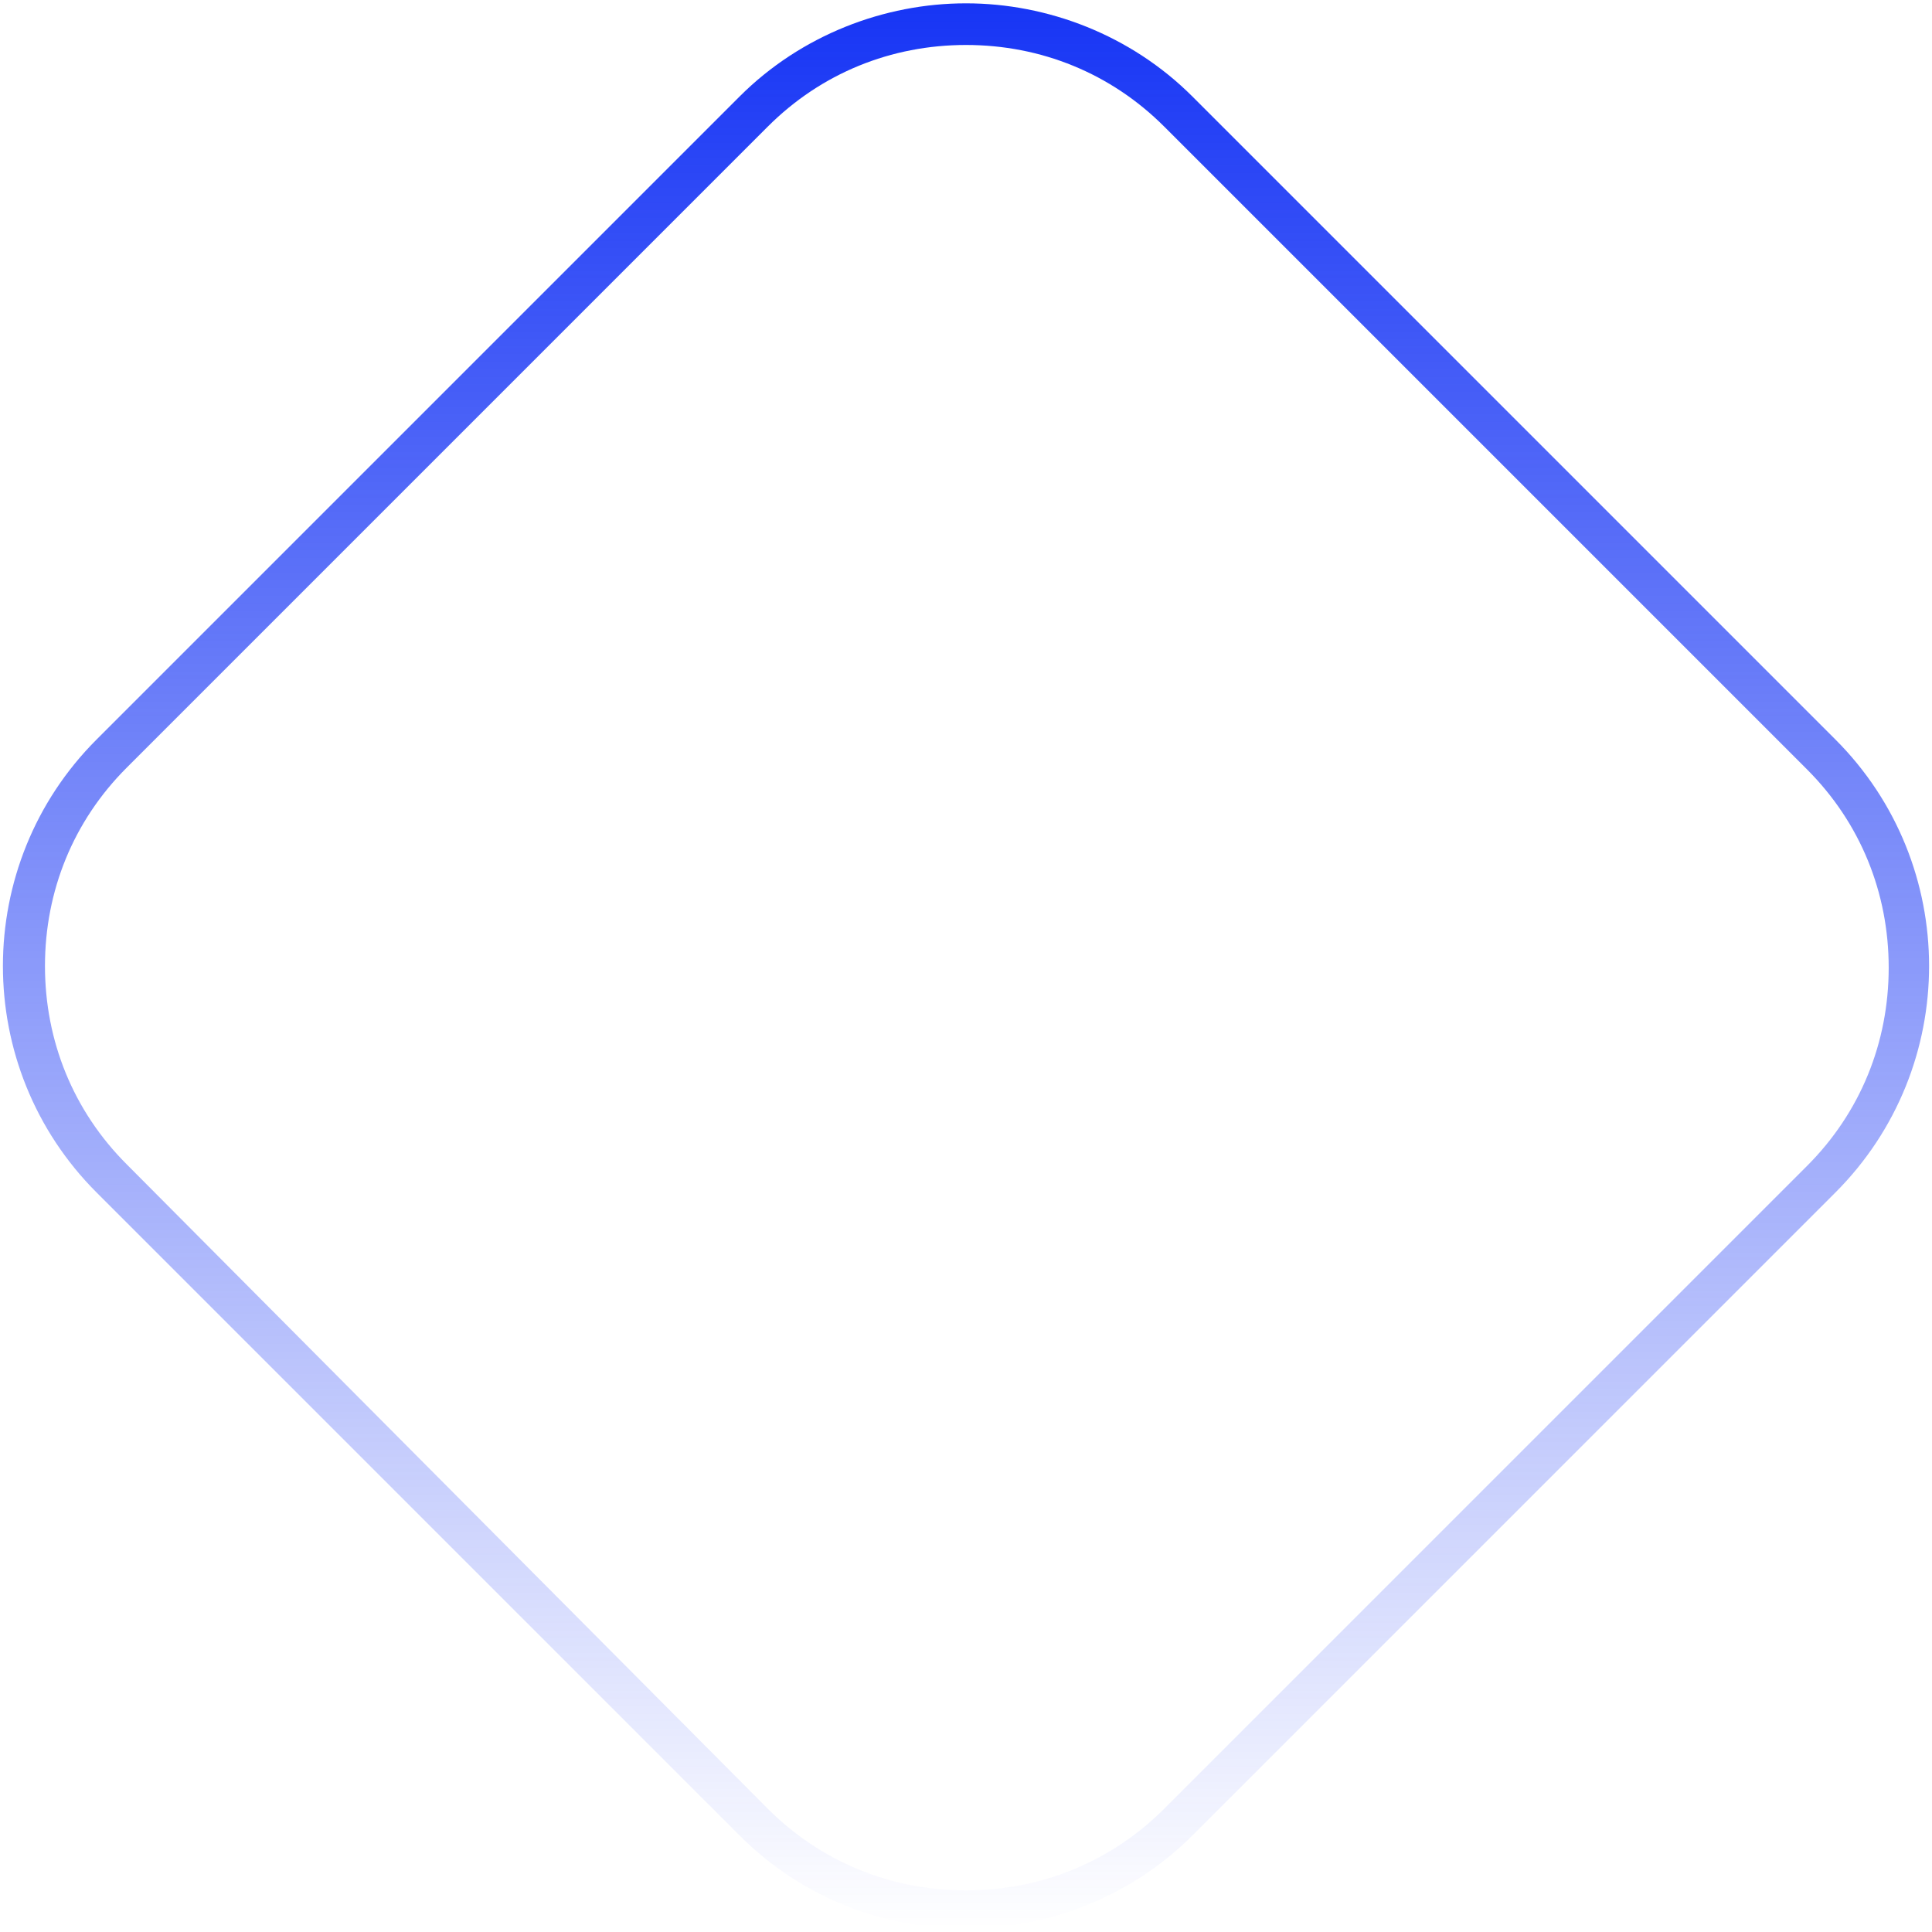
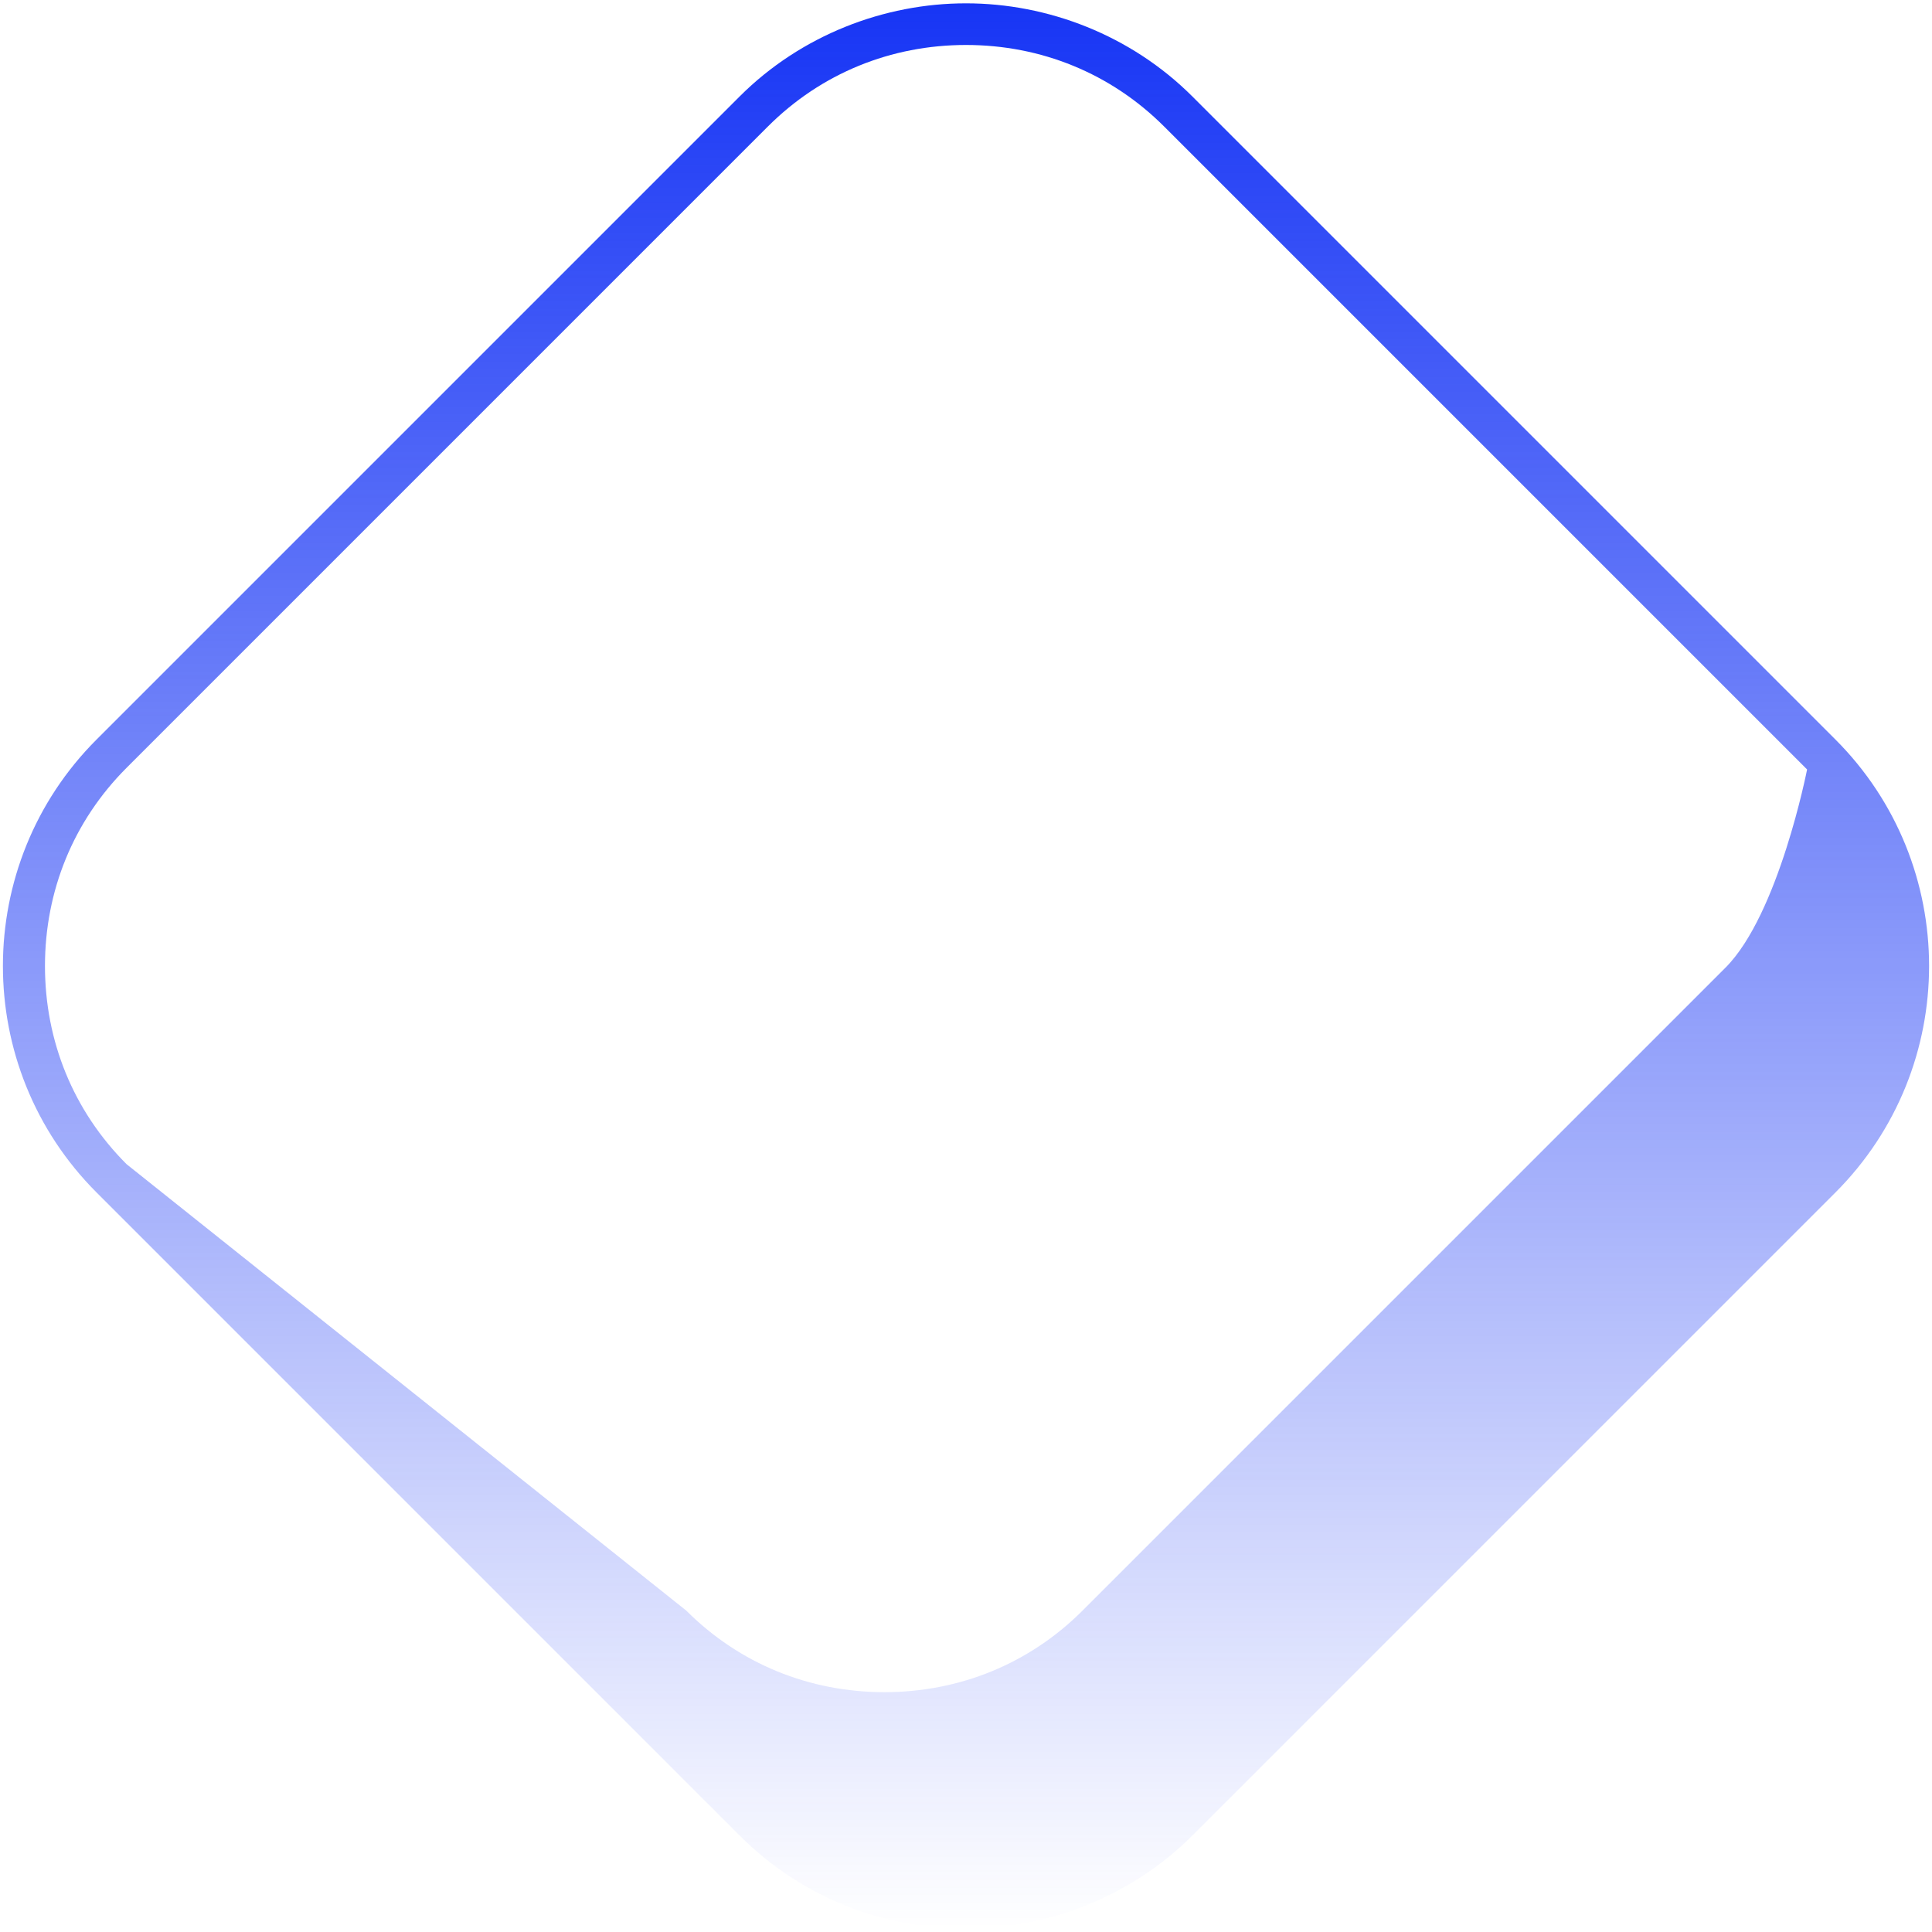
<svg xmlns="http://www.w3.org/2000/svg" version="1.1" id="Слой_1" x="0px" y="0px" viewBox="0 0 116 116" style="enable-background:new 0 0 116 116;" xml:space="preserve">
  <style type="text/css"> .st0{fill:url(#SVGID_1_);} </style>
  <linearGradient id="SVGID_1_" gradientUnits="userSpaceOnUse" x1="58" y1="115.83" x2="58" y2="0.17">
    <stop offset="0" style="stop-color:#1735F5;stop-opacity:0" />
    <stop offset="1" style="stop-color:#1735F5" />
  </linearGradient>
-   <path class="st0" d="M58,2.7c4.5,0,8.7,1.7,11.9,4.9l38.6,38.6c3.2,3.2,4.9,7.4,4.9,11.9s-1.7,8.7-4.9,11.9l-38.6,38.6 c-3.2,3.2-7.4,4.9-11.9,4.9s-8.7-1.7-11.9-4.9L7.6,69.9C4.4,66.7,2.7,62.5,2.7,58s1.7-8.7,4.9-11.9L46.1,7.6 C49.3,4.4,53.5,2.7,58,2.7 M58,0.2c-4.9,0-9.9,1.9-13.6,5.6L5.8,44.4c-7.5,7.5-7.5,19.7,0,27.2l38.6,38.6c3.8,3.8,8.7,5.6,13.6,5.6 c4.9,0,9.9-1.9,13.6-5.6l38.6-38.6c7.5-7.5,7.5-19.7,0-27.2L71.6,5.8C67.9,2.1,62.9,0.2,58,0.2L58,0.2z" />
+   <path class="st0" d="M58,2.7c4.5,0,8.7,1.7,11.9,4.9l38.6,38.6s-1.7,8.7-4.9,11.9l-38.6,38.6 c-3.2,3.2-7.4,4.9-11.9,4.9s-8.7-1.7-11.9-4.9L7.6,69.9C4.4,66.7,2.7,62.5,2.7,58s1.7-8.7,4.9-11.9L46.1,7.6 C49.3,4.4,53.5,2.7,58,2.7 M58,0.2c-4.9,0-9.9,1.9-13.6,5.6L5.8,44.4c-7.5,7.5-7.5,19.7,0,27.2l38.6,38.6c3.8,3.8,8.7,5.6,13.6,5.6 c4.9,0,9.9-1.9,13.6-5.6l38.6-38.6c7.5-7.5,7.5-19.7,0-27.2L71.6,5.8C67.9,2.1,62.9,0.2,58,0.2L58,0.2z" />
</svg>